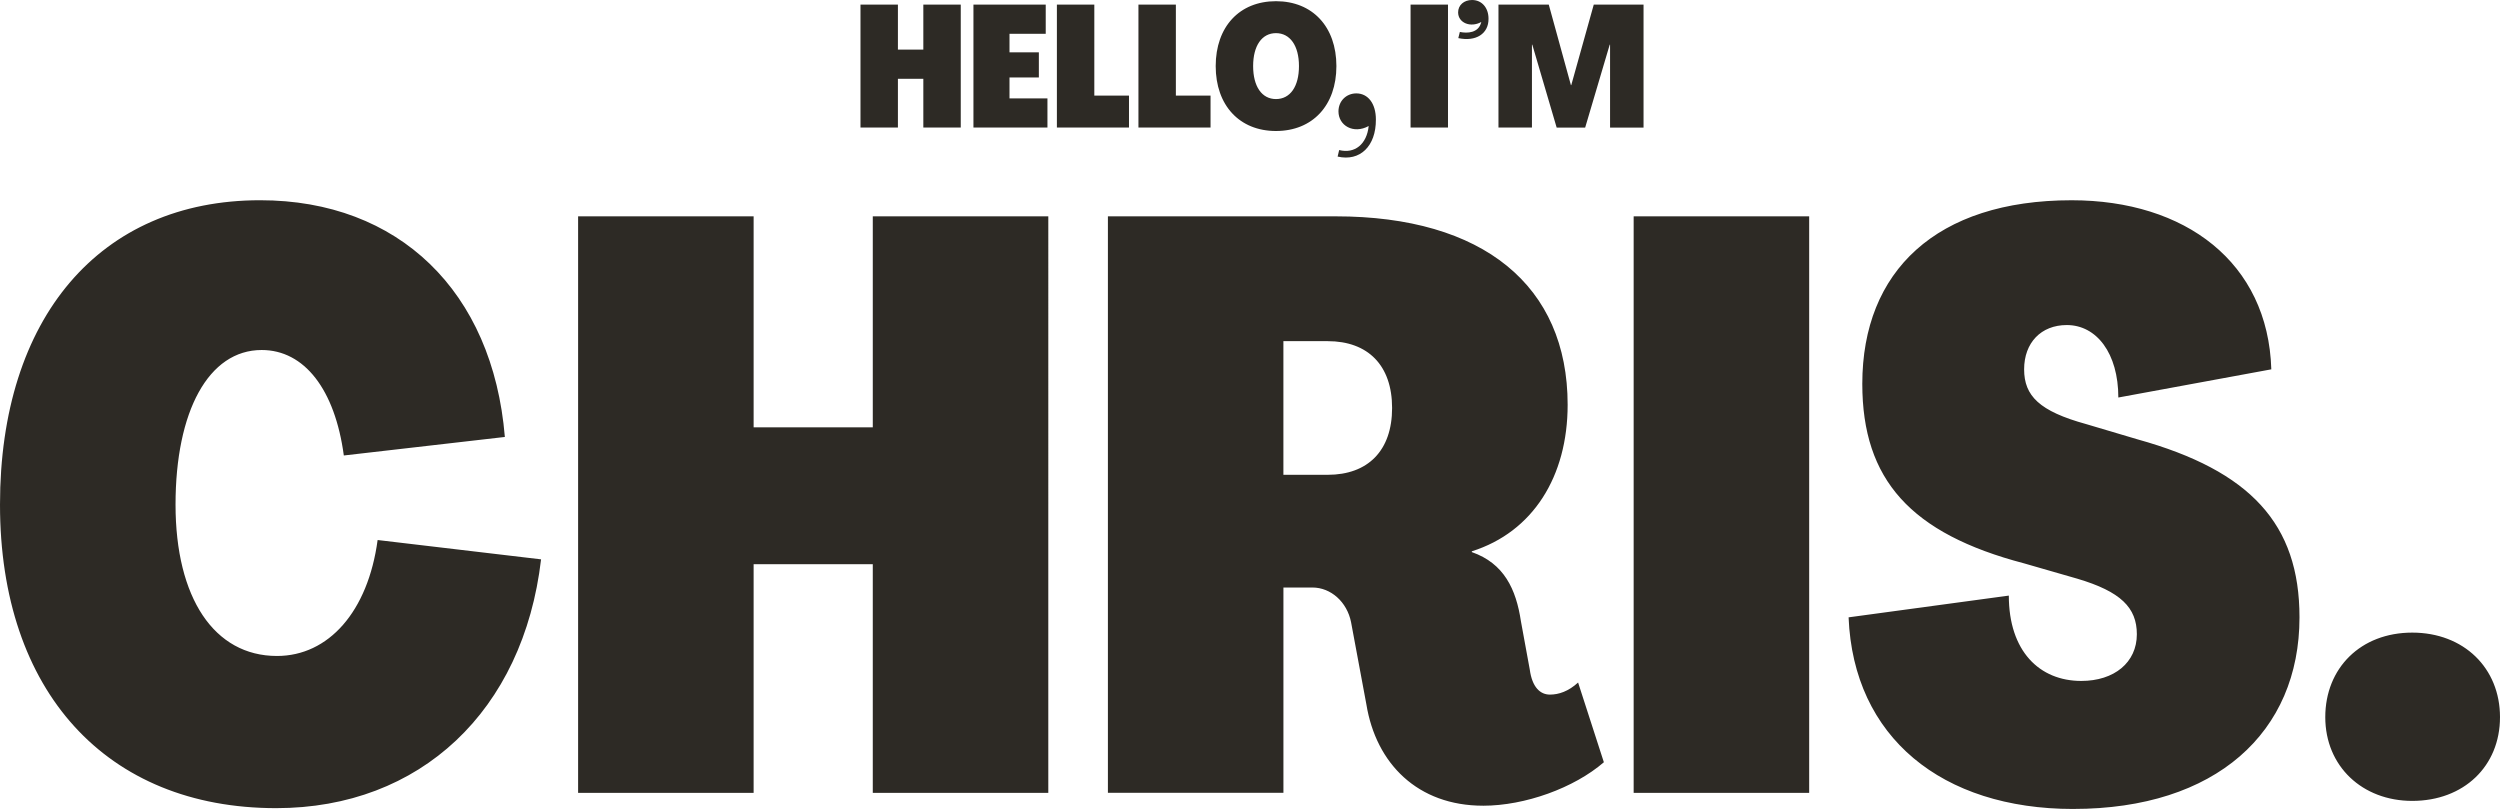
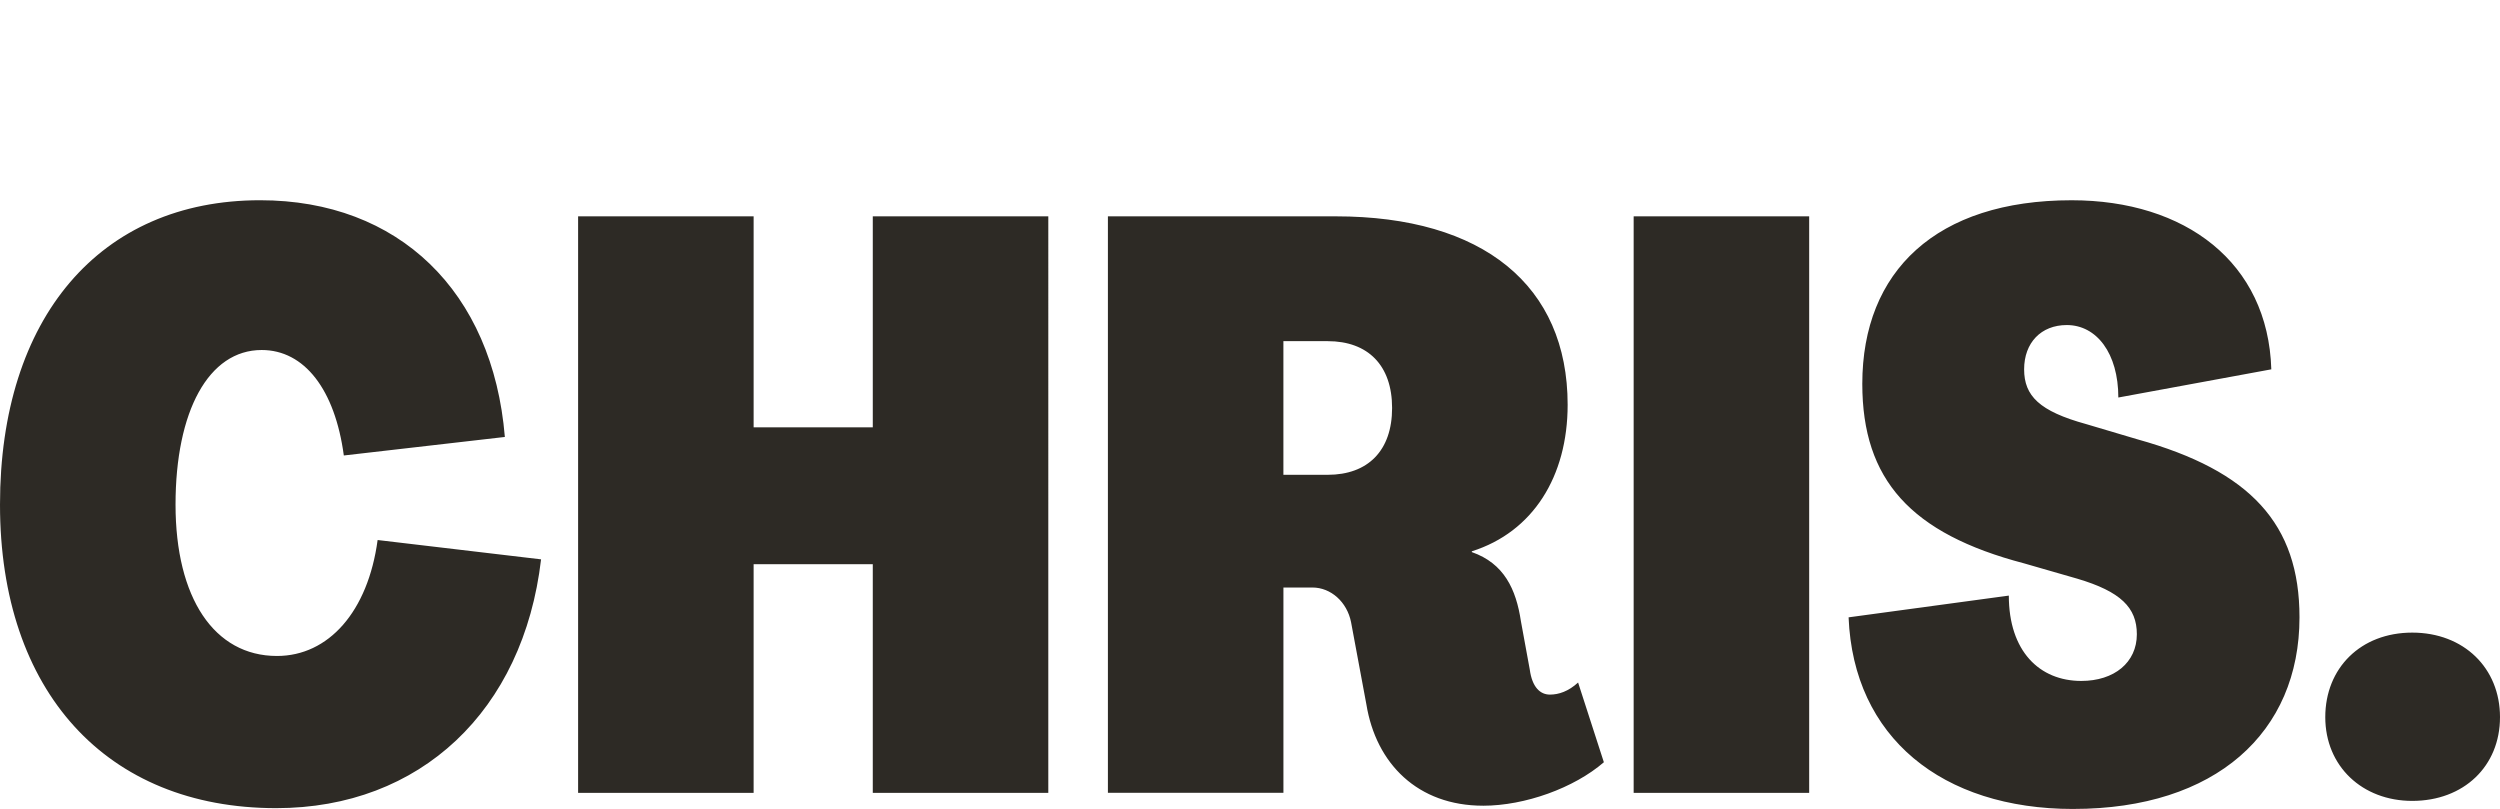
<svg xmlns="http://www.w3.org/2000/svg" id="Layer_1" width="1689.11" height="546.56" viewBox="0 0 1689.11 546.56">
  <path d="M1629.81,541.12c34.82,0,59.3-23.39,59.3-56.58s-24.48-57.12-59.3-57.12-58.75,23.94-58.75,57.12,25.02,56.58,58.75,56.58M1400.78,546.56c96.29,0,152.86-51.68,152.86-129.47,0-63.1-33.18-99.01-109.34-120.22l-34.82-10.34c-31.55-8.7-41.89-19.04-41.89-36.99s11.42-29.92,28.83-29.92c20.13,0,34.82,19.04,34.82,48.96l103.36-19.04c-2.18-72.35-58.21-114.24-134.91-114.24-91.39,0-141.44,47.87-141.44,124.03,0,64.74,32.64,101.18,109.34,121.31l35.9,10.34c29.38,8.7,40.26,19.58,40.26,37.54,0,19.04-15.23,31.55-37.54,31.55-28.29,0-48.96-20.13-48.96-57.66l-108.26,14.69c3.26,81.06,63.1,129.47,151.78,129.47M1222.36,146.18h-118.59v389.5h118.59V146.18ZM867.12,230.5h29.92c27.2,0,43.52,16.32,43.52,45.15s-16.32,45.15-43.52,45.15h-29.92v-90.3ZM1002.04,544.38c28.29,0,61.47-11.97,81.6-29.38l-17.41-53.86c-6.53,5.98-13.06,8.16-19.04,8.16-6.53,0-11.97-4.9-13.6-16.86l-5.98-32.64c-3.26-21.76-11.42-39.17-33.18-46.78v-.54c41.34-13.06,64.74-50.59,64.74-99.01,0-80.51-57.12-127.3-156.67-127.3h-153.95v389.5h118.59v-138.72h19.58c12.51,0,23.39,9.79,26.11,23.39l10.34,55.49c6.53,40.26,34.82,68.54,78.88,68.54M509.18,535.68v-154.5h80.51v154.5h118.59V146.18h-118.59v142.53h-80.51v-142.53h-118.59v389.5h118.59ZM186.59,546.02c97.38,0,167.01-65.82,178.98-168.1l-110.43-13.06c-6.53,48.42-33.18,78.34-68,78.34-42.43,0-68.54-39.17-68.54-102.27s22.3-104.45,58.21-104.45c28.83,0,49.5,26.66,55.49,71.26l108.8-12.51c-8.16-98.46-71.81-159.94-165.38-159.94C67.46,135.3,0,214.72,0,340.93s71.81,205.09,186.59,205.09" fill="#2d2a25" />
-   <path d="M1035.05,86.19V30.16h.23l16.47,56.03h19.26l16.59-56.03h.23v56.03h22.62V3.13h-33.64l-15.2,54.4h-.23l-14.96-54.4h-33.99v83.06h22.62ZM985.29,25.75c11.83,2.55,20.53-2.9,20.42-13.11,0-7.42-4.52-12.64-11.14-12.64-5.45,0-9.4,3.48-9.4,8.35,0,7.08,8.35,10.56,15.66,6.5-1.74,7.54-9.51,7.77-14.5,6.73l-1.04,4.18ZM978.33,3.13h-25.29v83.06h25.29V3.13ZM903.74,105.79c15.08,3.48,25.98-6.96,25.87-25.06,0-10.79-5.33-17.63-13.22-17.63-6.73,0-12.06,5.1-12.06,12.18,0,9.51,10.09,15.54,20.42,9.86-1.28,12.3-9.4,18.91-19.95,16.24l-1.04,4.41ZM862.1,66.93c-9.51,0-15.43-8.47-15.43-22.27s5.92-22.27,15.43-22.27,15.54,8.47,15.54,22.27-5.92,22.27-15.54,22.27M862.1,88.51c24.71,0,40.83-17.28,40.83-43.85S886.8.81,862.1.81s-40.72,17.28-40.72,43.85,16.12,43.85,40.72,43.85M817.9,86.19v-21.58h-23.43V3.13h-25.29v83.06h48.72ZM762.8,86.19v-21.58h-23.43V3.13h-25.29v83.06h48.72ZM707.7,86.19v-19.72h-25.64v-14.15h19.84v-16.94h-19.84v-12.53h24.48V3.13h-48.84v83.06h50ZM606.67,86.19v-32.94h17.17v32.94h25.29V3.13h-25.29v30.39h-17.17V3.13h-25.29v83.06h25.29Z" fill="#2d2a25" />
</svg>